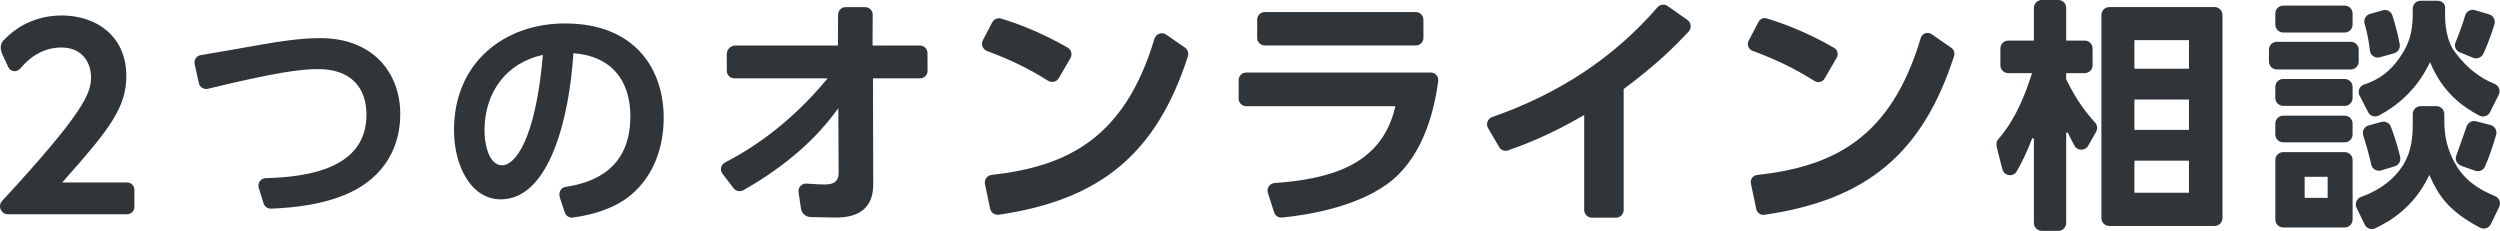
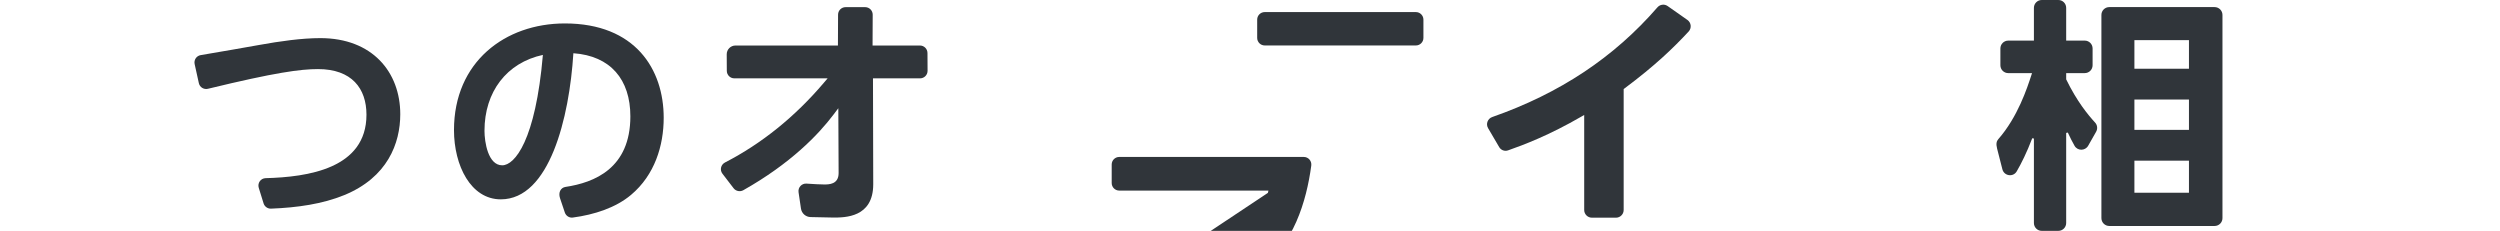
<svg xmlns="http://www.w3.org/2000/svg" id="_イヤー_7" data-name="レイヤー 7" width="324.873" height="30" viewBox="0 0 324.873 30">
  <defs>
    <style>
      .cls-1 {
        fill: #30353a;
      }
    </style>
  </defs>
-   <path class="cls-1" d="M1.026,27.84c-.897,0-1.358-1.073-.749-1.732C10.966,14.537,11.829,12.111,11.829,10.031c0-1.921-1.183-3.86-3.826-3.86-2.041,0-3.841,.919-5.369,2.735-.441,.525-1.271,.435-1.56-.187l-.741-1.594c-.369-.792-.291-1.447,.124-1.88,2.056-2.147,4.612-3.234,7.613-3.234,4.154,0,8.347,2.439,8.347,7.889,0,4.015-2.214,6.91-7.652,13.038l-.683,.775h8.449c.514,0,.932,.417,.932,.932v2.264c0,.514-.417,.932-.932,.932H1.026Z" />
  <path class="cls-1" d="M33.625,24.403c-.19-.612,.252-1.234,.893-1.251,5.452-.146,13.104-1.224,13.104-8.244,0-3.411-1.905-5.93-6.298-5.93-2.254,0-5.539,.43-14.305,2.56-.527,.128-1.061-.2-1.178-.73l-.547-2.482c-.12-.543,.241-1.074,.79-1.164,2.202-.36,6.565-1.138,7.59-1.318,2.704-.491,5.561-.891,7.957-.891,6.76,0,10.385,4.424,10.385,9.893,0,3.779-1.659,8.204-7.282,10.508-2.811,1.147-6.05,1.625-9.518,1.759-.437,.017-.834-.267-.963-.684l-.628-2.024Z" />
  <path class="cls-1" d="M72.778,25.769c-.266-.791,.108-1.388,.706-1.478,3.757-.565,8.431-2.417,8.431-9.169,0-4.793-2.582-7.865-7.405-8.204-.523,8.388-3.104,18.987-9.432,18.987-3.902,0-6.083-4.394-6.083-9.002,0-8.848,6.636-13.857,14.409-13.857,9.156,0,12.843,5.961,12.843,12.259,0,3.626-1.168,7.435-4.24,10.016-1.971,1.661-4.74,2.573-7.577,2.951-.454,.06-.885-.221-1.031-.655l-.621-1.85Zm-9.82-8.772c0,1.444,.461,4.485,2.304,4.485,1.629,0,4.332-3.226,5.285-14.347-4.701,1.014-7.589,4.793-7.589,9.862Z" />
  <path class="cls-1" d="M108.256,28.27c-.445,0-1.897-.035-2.927-.062-.628-.016-1.153-.481-1.244-1.102l-.314-2.13c-.091-.616,.411-1.159,1.032-1.117,.931,.063,1.789,.112,2.298,.112,.61,0,1.877,0,1.877-1.482l-.038-8.426-.64,.848c-1.952,2.582-5.547,6.332-11.707,9.806-.423,.239-.969,.127-1.264-.258l-1.449-1.89c-.372-.486-.206-1.178,.338-1.458,4.774-2.462,9.084-5.936,12.827-10.339l.504-.592h-12.123c-.537,0-.974-.434-.977-.972l-.011-2.15c-.003-.631,.507-1.144,1.138-1.144h13.313l.018-4.013c.002-.538,.439-.972,.977-.972h2.546c.541,0,.979,.44,.977,.981l-.018,4.004h6.159c.537,0,.974,.434,.977,.972l.012,2.313c.003,.541-.435,.982-.977,.982h-6.117l.033,13.763c0,4.327-3.658,4.327-5.22,4.327Z" />
-   <path class="cls-1" d="M128.874,22.726c9.876-1.097,17.275-4.801,21.145-17.679,.197-.655,.966-.94,1.528-.55l2.436,1.688c.363,.252,.521,.72,.385,1.14-4.078,12.587-11.295,18.636-24.575,20.577-.522,.076-1.022-.273-1.13-.79l-.668-3.193c-.121-.579,.29-1.128,.878-1.193Zm7.316-12.237c-2.514-1.576-4.896-2.737-7.92-3.858-.567-.21-.828-.866-.548-1.402l1.213-2.321c.223-.426,.714-.636,1.173-.494,1.824,.564,4.99,1.67,8.635,3.773,.475,.274,.633,.889,.358,1.364l-1.507,2.6c-.285,.493-.922,.641-1.404,.339Z" />
-   <path class="cls-1" d="M164.76,25.065c-.194-.607,.234-1.23,.871-1.276,7.193-.529,13.809-2.299,15.624-9.693l.073-.299h-19.389c-.541,0-.98-.439-.98-.98v-2.41c0-.541,.439-.98,.98-.98h23.985c.598,0,1.05,.529,.97,1.122-.622,4.651-2.318,10.305-6.707,13.427-4.192,2.985-10.344,3.973-13.595,4.295-.46,.046-.882-.238-1.023-.678l-.809-2.527Zm-1.39-20.139V2.55c0-.541,.439-.98,.98-.98h19.642c.541,0,.98,.439,.98,.98v2.377c0,.541-.439,.98-.98,.98h-19.642c-.541,0-.98-.439-.98-.98Z" />
+   <path class="cls-1" d="M164.76,25.065l.073-.299h-19.389c-.541,0-.98-.439-.98-.98v-2.41c0-.541,.439-.98,.98-.98h23.985c.598,0,1.05,.529,.97,1.122-.622,4.651-2.318,10.305-6.707,13.427-4.192,2.985-10.344,3.973-13.595,4.295-.46,.046-.882-.238-1.023-.678l-.809-2.527Zm-1.39-20.139V2.55c0-.541,.439-.98,.98-.98h19.642c.541,0,.98,.439,.98,.98v2.377c0,.541-.439,.98-.98,.98h-19.642c-.541,0-.98-.439-.98-.98Z" />
  <path class="cls-1" d="M206.867,28.288c-.553,0-1.002-.449-1.002-1.002V14.939l-.363,.21c-4.18,2.425-7.485,3.675-9.536,4.393-.437,.153-.914-.028-1.148-.427l-1.45-2.475c-.309-.544-.041-1.227,.55-1.433,8.779-3.073,15.821-7.75,21.463-14.252,.336-.387,.905-.464,1.325-.17l2.574,1.807c.499,.35,.572,1.059,.157,1.505-1.984,2.131-4.312,4.393-8.345,7.403l-.097,.072v15.714c0,.553-.449,1.002-1.002,1.002h-3.126Z" />
-   <path class="cls-1" d="M228.34,22.735c9.941-1.089,17.383-4.793,21.255-17.785,.181-.607,.893-.873,1.414-.512l2.566,1.778c.336,.233,.482,.667,.357,1.057-4.082,12.645-11.318,18.707-24.66,20.64-.484,.07-.947-.254-1.047-.732l-.699-3.341c-.112-.536,.269-1.045,.814-1.105Zm7.461-12.205c-2.559-1.61-4.976-2.787-8.062-3.928-.526-.194-.769-.802-.509-1.299l1.28-2.45c.206-.395,.658-.59,1.084-.459,1.824,.561,5.047,1.678,8.758,3.828,.44,.255,.587,.825,.332,1.264l-1.582,2.73c-.264,.456-.854,.594-1.301,.313Z" />
  <g>
    <path class="cls-1" d="M265.325,30c-.563,0-1.02-.457-1.02-1.02v-10.976l-.217-.04c-.712,1.866-1.414,3.266-2.016,4.303-.457,.788-1.64,.612-1.865-.271l-.686-2.687c-.162-.634-.068-.97,.155-1.224,2.522-2.87,3.752-6.643,4.291-8.297l.093-.287h-3.091c-.563,0-1.02-.457-1.02-1.02v-2.185c0-.563,.457-1.02,1.02-1.02h3.336V1.02c0-.563,.457-1.02,1.02-1.02h2.154c.563,0,1.02,.457,1.02,1.02V5.276h2.412c.563,0,1.02,.457,1.02,1.02v2.185c0,.563-.457,1.02-1.02,1.02h-2.412v.812c1.388,2.852,2.819,4.596,3.761,5.62,.298,.324,.346,.805,.129,1.188l-1.032,1.817c-.391,.688-1.382,.695-1.772,.006-.281-.497-.586-1.08-.872-1.718l-.214,.046v11.708c0,.563-.457,1.02-1.02,1.02h-2.154Zm7.751-1.655V1.942c0-.563,.457-1.02,1.02-1.02h13.692c.563,0,1.02,.457,1.02,1.02V28.345c0,.563-.457,1.02-1.02,1.02h-13.692c-.563,0-1.02-.457-1.02-1.02Zm4.289-3.3h7.089v-4.166h-7.089v4.166Zm0-8.168h7.089v-3.944h-7.089v3.944Zm0-7.945h7.089v-3.721h-7.089v3.721Z" />
-     <path class="cls-1" d="M305.72,28.534c0,.564-.457,1.021-1.021,1.021h-7.999c-.564,0-1.021-.457-1.021-1.021v-7.745c0-.564,.457-1.021,1.021-1.021h7.999c.564,0,1.021,.457,1.021,1.021v7.745Zm13.639-6.753c1.392,2.112,3.349,3.071,4.887,3.713,.542,.226,.781,.859,.524,1.387l-1.092,2.249c-.254,.524-.893,.721-1.409,.451-4.182-2.19-5.423-4.309-6.482-6.634l-.099-.218-.104,.216c-1.927,4.01-5.083,5.858-6.941,6.728-.499,.234-1.087,.025-1.337-.466l-1.068-2.198c-.267-.549-.006-1.21,.568-1.415,1.499-.536,3.822-1.643,5.356-3.96l.002,.015,.25-.41-.008,.003c.945-1.652,1.133-3.254,1.133-5.432v-.996c0-.564,.457-1.021,1.021-1.021h2.056c.564,0,1.021,.457,1.021,1.021v.901c0,2.142,.453,3.709,1.262,5.276m-19.41,4.721h2.988v-2.736h-2.988v2.736Zm21.023-9.204c.142-.55,.694-.889,1.244-.749l1.887,.483c.559,.143,.884,.716,.73,1.272-.468,1.684-1.035,3.156-1.439,4.114-.209,.496-.767,.74-1.275,.562l-1.663-.584c-.728-.256-.999-.823-.816-1.341l1.329-3.758Zm-12.365,4.888c-.319-1.432-.734-2.831-1.046-3.807-.176-.55,.144-1.134,.701-1.289l1.658-.46c.501-.139,1.036,.115,1.224,.6,.494,1.277,.914,2.641,1.222,3.976,.12,.518-.197,1.038-.706,1.193l-1.765,.535c-.565,.171-1.161-.171-1.289-.747Zm-12.47-3.922v-1.42c0-.564,.457-1.021,1.021-1.021h7.999c.564,0,1.021,.457,1.021,1.021v1.42c0,.564-.457,1.021-1.021,1.021h-7.999c-.564,0-1.021-.457-1.021-1.021Zm23.419-11.97c.417-.997,.921-2.336,1.239-3.47,.155-.555,.723-.882,1.276-.718l1.858,.551c.548,.163,.85,.743,.683,1.289-.442,1.447-.907,2.683-1.439,3.828-.229,.494-.824,.731-1.328,.525l-1.75-.714c-.508-.207-.751-.785-.539-1.291Zm-.109,1.22c1.688,2.277,3.422,3.457,5.196,4.186,.551,.226,.796,.866,.529,1.399l-1.13,2.26c-.254,.509-.872,.718-1.377,.456-2.149-1.111-4.756-3.01-6.323-6.727l-.093-.222-.11,.215c-.645,1.259-2.279,4.451-6.526,6.712-.511,.272-1.147,.092-1.412-.423l-1.113-2.163c-.284-.552-.017-1.234,.572-1.429,1.378-.455,2.826-1.222,4.087-2.767,1.883-2.345,2.25-4.167,2.25-6.523v-.583c0-.564,.457-1.021,1.021-1.021h2.217c.513,0,.996,.393,.973,.906-.105,2.397,.277,4.428,1.237,5.723Zm-23.309,6.014v-1.452c0-.564,.457-1.021,1.021-1.021h7.999c.564,0,1.021,.457,1.021,1.021v1.452c0,.564-.457,1.021-1.021,1.021h-7.999c-.564,0-1.021-.457-1.021-1.021Zm-.828-4.736v-1.547c0-.564,.457-1.021,1.021-1.021h9.622c.564,0,1.021,.457,1.021,1.021v1.547c0,.564-.457,1.021-1.021,1.021h-9.622c-.564,0-1.021-.457-1.021-1.021Zm13.12-1.435c-.124-1.162-.339-2.249-.694-3.511-.151-.536,.169-1.094,.704-1.247l1.655-.473c.526-.15,1.079,.133,1.249,.654,.346,1.059,.705,2.399,.958,3.75,.098,.523-.214,1.036-.726,1.18l-1.858,.524c-.609,.172-1.222-.248-1.289-.877Zm-12.292-3.364V1.752c0-.564,.457-1.021,1.021-1.021h7.999c.564,0,1.021,.457,1.021,1.021v1.452c0,.564-.457,1.021-1.021,1.021h-7.999c-.564,0-1.021-.457-1.021-1.021Z" />
  </g>
</svg>